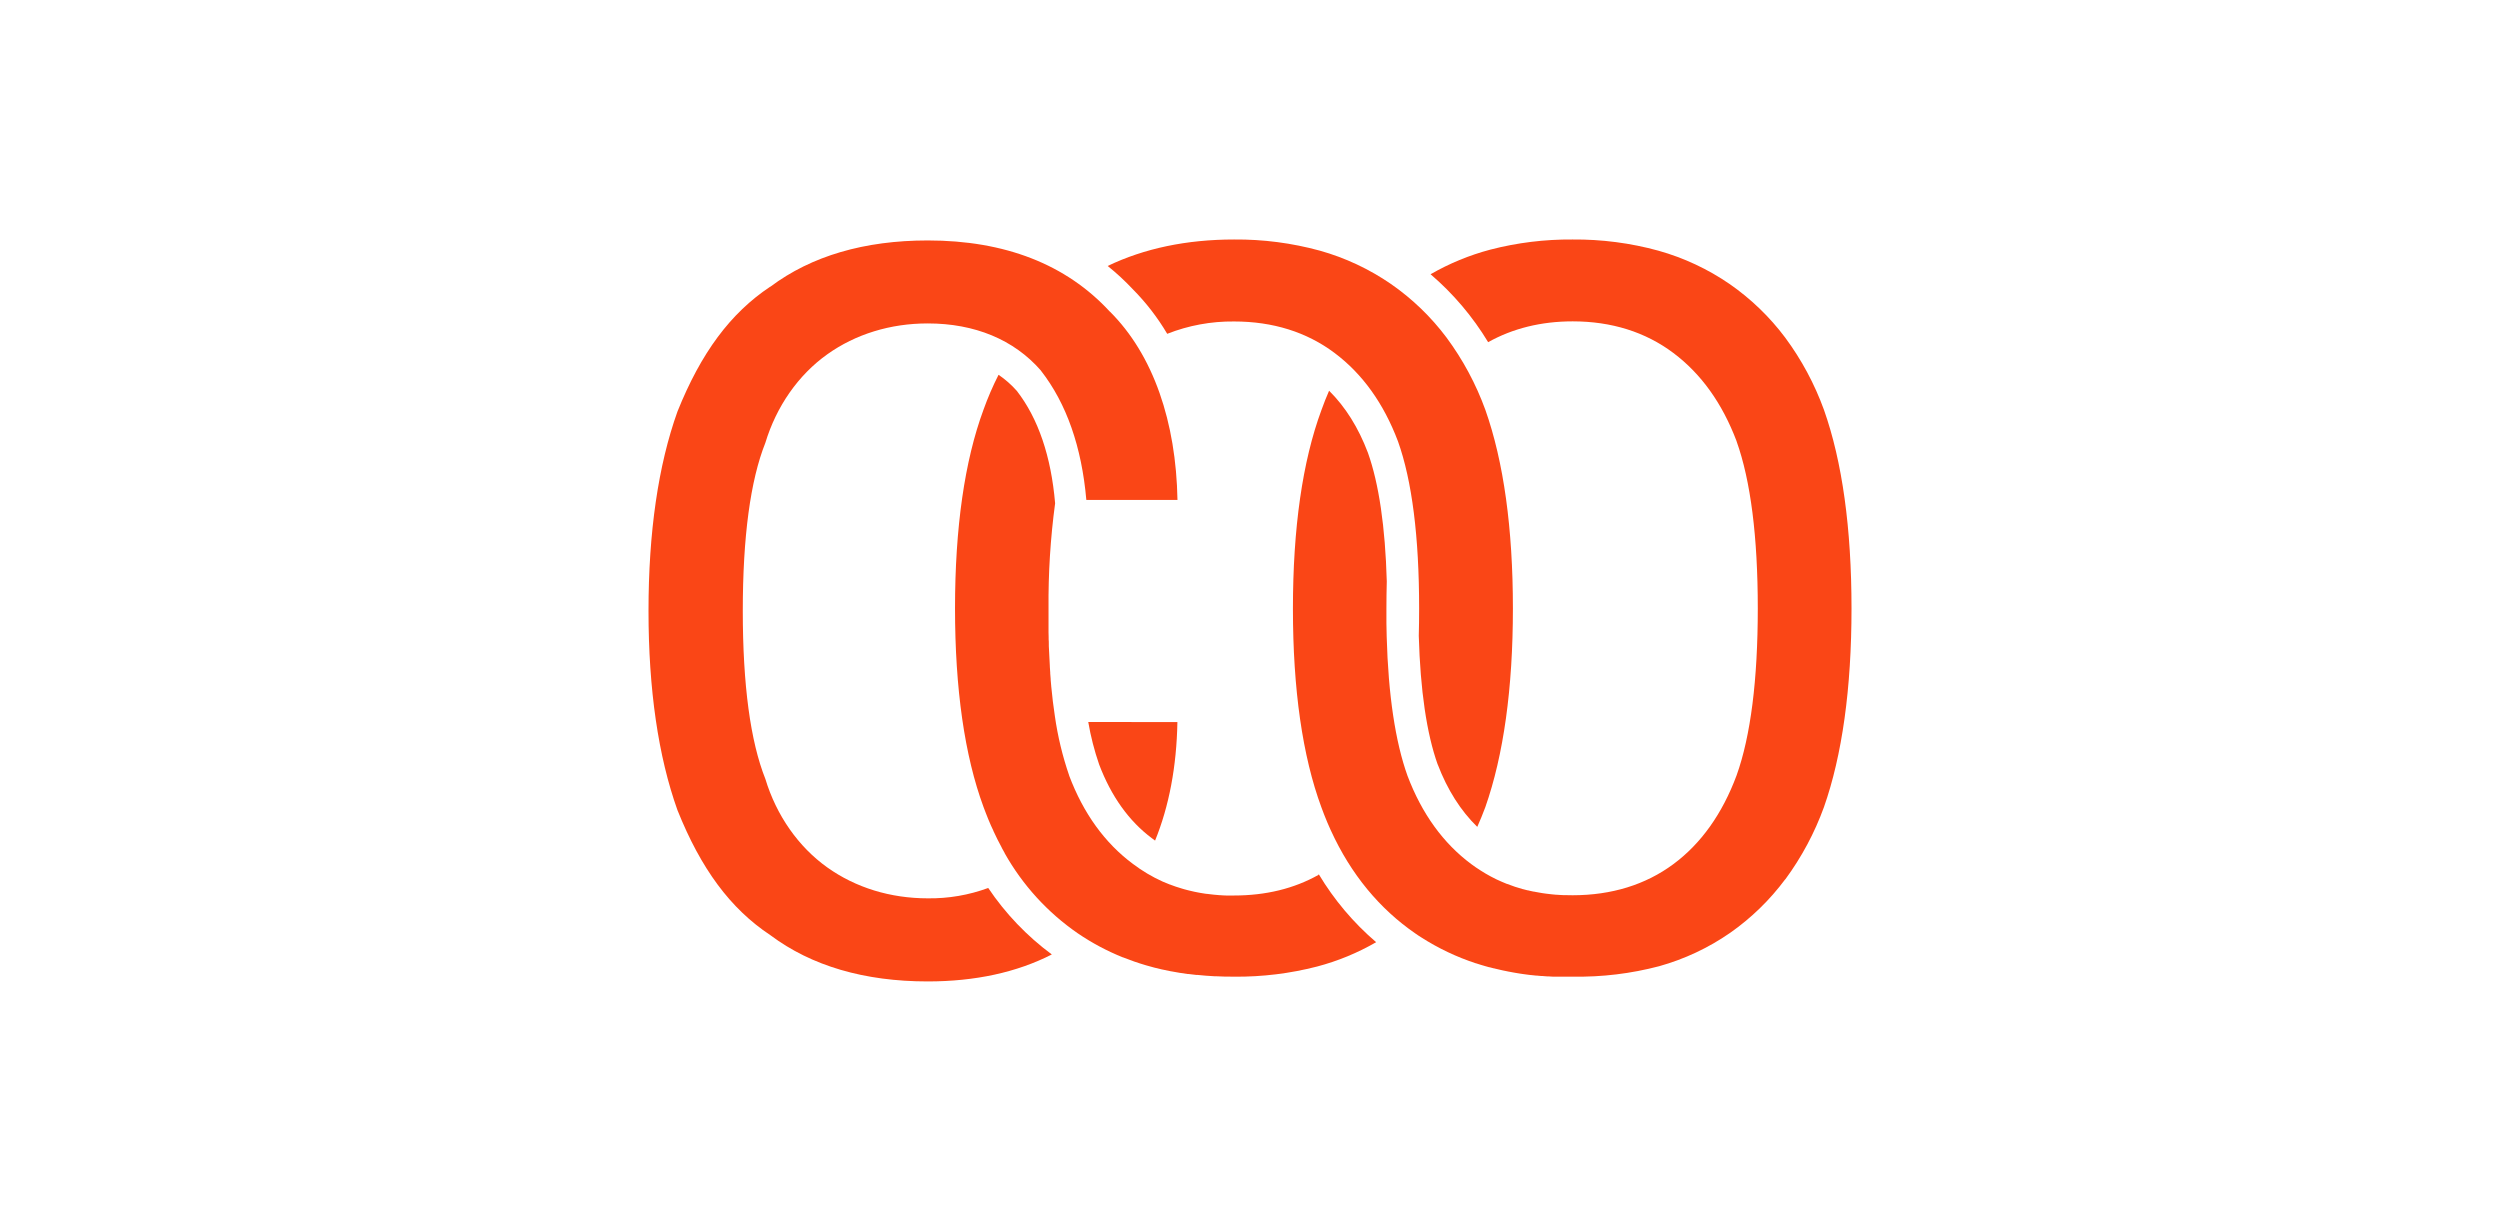
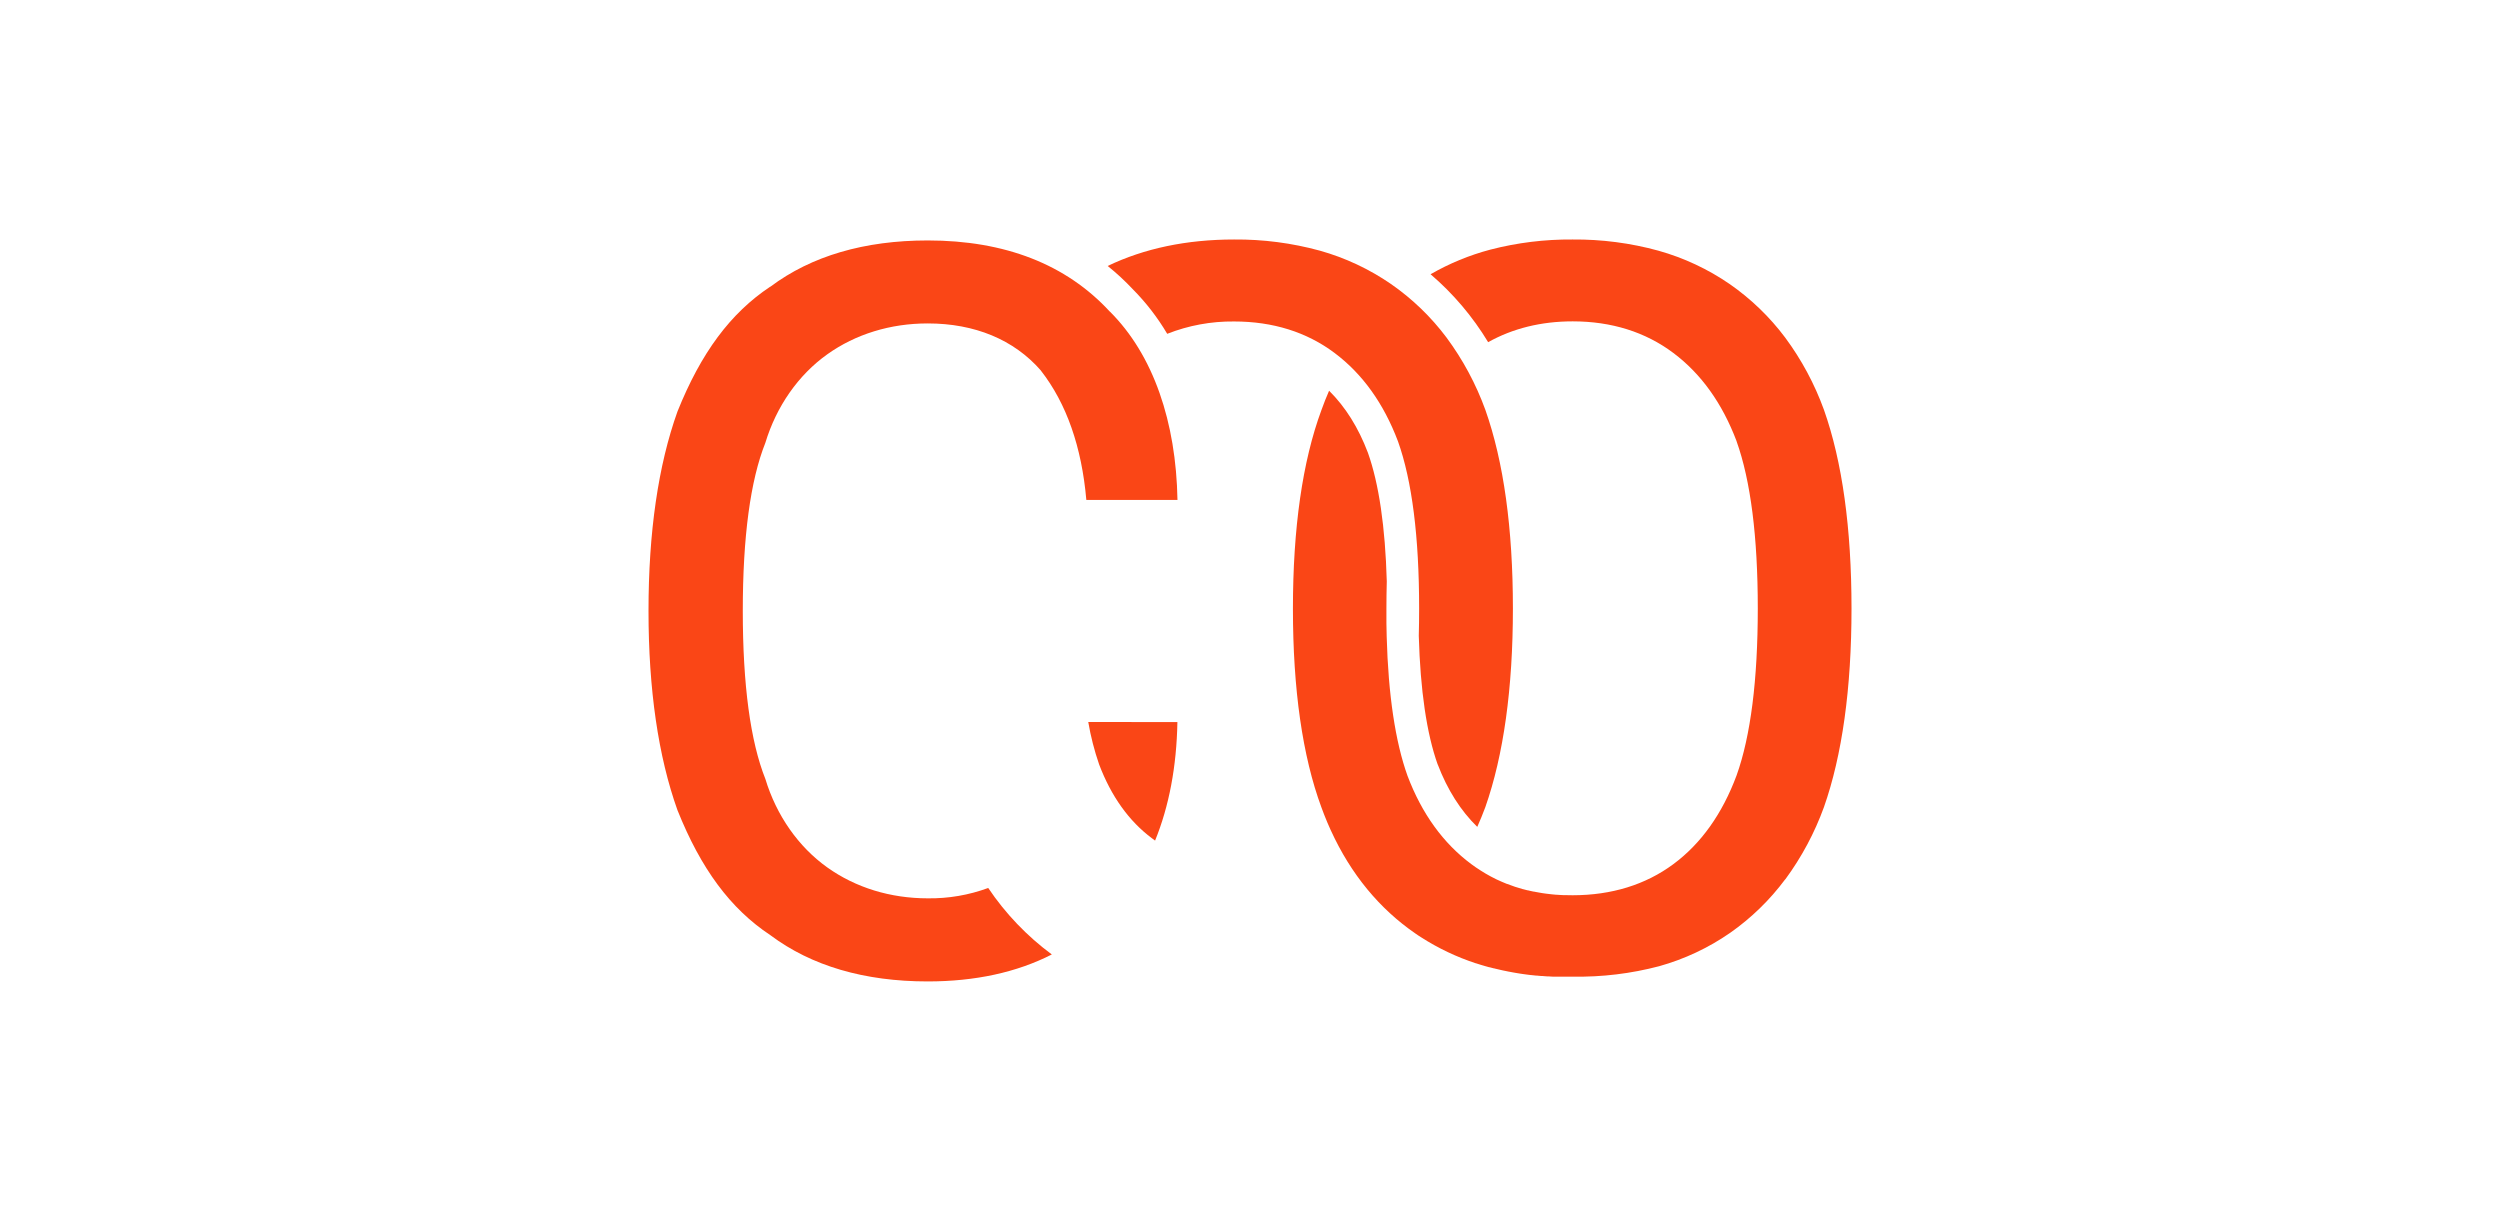
<svg xmlns="http://www.w3.org/2000/svg" width="129" height="63" viewBox="0 0 129 63" fill="none">
  <path d="M56.154 37.254C56.281 37.999 56.469 38.733 56.716 39.448C57.34 41.093 58.257 42.374 59.443 43.257C59.495 43.296 59.548 43.334 59.602 43.375C60.325 41.601 60.713 39.547 60.754 37.26L56.154 37.254Z" fill="#FA4616" />
  <path d="M92.123 45.373C92.961 44.233 93.632 42.979 94.115 41.649C95.056 38.971 95.538 35.522 95.538 31.397C95.538 27.271 95.064 23.827 94.115 21.144C93.632 19.814 92.96 18.56 92.117 17.422C91.316 16.352 90.347 15.418 89.248 14.655C88.127 13.884 86.885 13.303 85.573 12.935C84.132 12.539 82.642 12.345 81.146 12.358C79.714 12.346 78.286 12.522 76.9 12.881C75.821 13.167 74.784 13.595 73.817 14.151C74.989 15.154 75.992 16.337 76.788 17.656C78.059 16.946 79.523 16.582 81.15 16.582C83.156 16.582 84.903 17.131 86.344 18.212C87.784 19.293 88.87 20.814 89.609 22.769V22.776C90.334 24.804 90.702 27.702 90.702 31.392C90.702 35.082 90.334 37.98 89.609 40.007C88.871 41.994 87.771 43.536 86.341 44.593C84.912 45.651 83.156 46.195 81.15 46.195C81.031 46.195 80.921 46.195 80.794 46.189H80.714H80.673C80.597 46.189 80.524 46.183 80.448 46.177L80.337 46.169H80.302C80.237 46.163 80.172 46.158 80.108 46.151L79.95 46.133L79.775 46.112L79.609 46.089L79.45 46.062C79.392 46.053 79.331 46.042 79.276 46.031C79.22 46.019 79.19 46.014 79.148 46.006H79.135H79.127C79.068 45.993 79.009 45.981 78.948 45.967L78.87 45.948L78.836 45.94H78.816L78.628 45.891L78.601 45.884H78.592C78.31 45.807 78.033 45.715 77.762 45.608H77.752C77.674 45.578 77.596 45.544 77.503 45.504L77.49 45.498L77.462 45.486C77.388 45.455 77.312 45.418 77.225 45.379L77.208 45.371L77.178 45.356C77.101 45.319 77.024 45.279 76.948 45.238L76.906 45.216C76.824 45.172 76.749 45.13 76.676 45.087L76.656 45.075L76.645 45.069C76.558 45.018 76.48 44.971 76.408 44.923C76.23 44.811 76.071 44.702 75.921 44.59C74.472 43.516 73.365 41.982 72.627 40.031C71.998 38.275 71.636 35.857 71.553 32.846C71.547 32.621 71.542 32.388 71.539 32.154V32.138C71.539 32.034 71.539 31.929 71.539 31.823V31.776C71.539 31.658 71.539 31.54 71.539 31.416C71.539 30.935 71.546 30.458 71.558 29.996C71.478 27.181 71.15 24.949 70.585 23.363C70.093 22.062 69.419 20.991 68.581 20.162C68.44 20.486 68.307 20.821 68.185 21.162C67.209 23.803 66.715 27.251 66.715 31.411C66.715 35.571 67.209 39.021 68.185 41.661C68.223 41.768 68.266 41.879 68.319 42.016C68.331 42.044 68.341 42.074 68.353 42.102C68.445 42.339 68.542 42.562 68.642 42.784C68.654 42.811 68.666 42.837 68.679 42.864C69.706 45.106 71.177 46.894 73.05 48.179C73.131 48.234 73.218 48.297 73.323 48.36L73.331 48.365C74.213 48.931 75.164 49.383 76.16 49.709H76.169L76.375 49.774L76.394 49.78L76.413 49.786L76.605 49.843L76.628 49.85L76.658 49.858L76.842 49.91H76.862L76.907 49.922L77.084 49.968H77.1L77.159 49.984L77.33 50.024L77.414 50.044L77.58 50.081L77.672 50.099L77.834 50.133L77.934 50.151L78.093 50.181L78.197 50.199L78.353 50.225L78.465 50.243L78.618 50.265L78.736 50.281L78.888 50.301L79.007 50.315H79.022L79.162 50.33L79.271 50.342H79.293H79.317L79.436 50.354L79.547 50.363H79.573H79.604L79.713 50.373L79.832 50.381H79.861H79.897L79.998 50.388L80.116 50.395H80.156H80.199H80.287H80.42H80.499H80.574H80.751H80.869H81.162C82.662 50.42 84.159 50.239 85.61 49.857C86.918 49.492 88.156 48.911 89.272 48.137C90.363 47.373 91.323 46.439 92.117 45.372" fill="#FA4616" />
-   <path d="M68.035 45.143C66.773 45.853 65.308 46.208 63.681 46.208C63.583 46.208 63.477 46.208 63.353 46.208H63.265C63.16 46.208 63.064 46.198 62.971 46.192H62.938C62.847 46.185 62.751 46.177 62.633 46.165L62.528 46.153L62.291 46.125H62.27L62.181 46.113L61.936 46.073C61.891 46.066 61.847 46.057 61.802 46.048L61.636 46.015L61.423 45.966L61.267 45.928L61.106 45.885L60.997 45.853C60.889 45.821 60.783 45.788 60.679 45.753L60.658 45.746L60.619 45.732C60.563 45.713 60.5 45.693 60.439 45.667L60.377 45.643H60.367C60.233 45.591 60.108 45.541 59.988 45.487C59.447 45.243 58.935 44.938 58.462 44.58C57.015 43.506 55.907 41.978 55.169 40.023V40.016C54.827 39.022 54.58 37.997 54.432 36.957C54.357 36.467 54.293 35.943 54.242 35.399V35.387C54.233 35.285 54.223 35.184 54.215 35.082V35.041C54.208 34.945 54.199 34.849 54.192 34.752V34.731V34.707C54.185 34.606 54.178 34.506 54.172 34.404V34.372C54.151 34.039 54.132 33.689 54.119 33.333V33.273V33.244C54.119 33.159 54.119 33.072 54.11 32.985V32.9V32.87C54.11 32.792 54.11 32.713 54.104 32.634V32.504C54.104 32.427 54.104 32.349 54.104 32.267V32.136C54.104 32.052 54.104 31.968 54.104 31.884V31.765C54.104 31.647 54.104 31.518 54.104 31.394C54.089 29.581 54.202 27.769 54.444 25.972C54.238 23.553 53.575 21.596 52.467 20.168C52.189 19.854 51.872 19.575 51.525 19.34C51.229 19.923 50.97 20.524 50.749 21.14C49.774 23.781 49.279 27.229 49.279 31.39C49.279 35.552 49.775 38.999 50.749 41.64C50.784 41.733 50.821 41.829 50.862 41.936L50.881 41.986L50.895 42.02C50.922 42.091 50.951 42.162 50.979 42.232L51.015 42.32C51.046 42.392 51.075 42.463 51.106 42.534L51.116 42.557L51.137 42.605C51.175 42.692 51.214 42.777 51.256 42.861L51.261 42.873V42.88C51.395 43.172 51.54 43.461 51.692 43.74V43.748C51.74 43.837 51.79 43.928 51.841 44.016V44.025C52.765 45.668 54.051 47.08 55.603 48.152C56.332 48.65 57.112 49.067 57.931 49.397H57.94C58.323 49.55 58.724 49.69 59.131 49.809L59.156 49.816C59.426 49.896 59.703 49.967 59.979 50.029H59.989C60.119 50.058 60.256 50.086 60.396 50.114L60.434 50.122H60.445C60.594 50.151 60.73 50.175 60.861 50.196C60.991 50.217 61.131 50.239 61.282 50.259H61.304H61.331C61.463 50.276 61.602 50.293 61.743 50.308H61.789H61.813C61.969 50.324 62.108 50.337 62.238 50.347H62.248C62.378 50.358 62.516 50.366 62.671 50.375H62.7H62.746C62.885 50.382 63.027 50.386 63.168 50.391H63.252C63.419 50.391 63.56 50.397 63.694 50.397C65.134 50.409 66.569 50.233 67.962 49.873C69.029 49.592 70.054 49.169 71.009 48.617C69.837 47.614 68.836 46.428 68.045 45.105" fill="#FA4616" />
  <path d="M74.188 39.448C74.683 40.749 75.373 41.835 76.227 42.667C76.374 42.337 76.514 41.996 76.643 41.649C77.583 38.971 78.066 35.522 78.066 31.397C78.066 27.271 77.591 23.827 76.643 21.144C76.159 19.814 75.486 18.56 74.644 17.422C73.843 16.352 72.874 15.418 71.775 14.655C70.655 13.884 69.416 13.302 68.106 12.934C66.663 12.539 65.173 12.345 63.677 12.358C61.231 12.358 59.041 12.818 57.156 13.724C57.619 14.096 58.054 14.499 58.46 14.932C59.142 15.621 59.736 16.391 60.228 17.225C61.325 16.792 62.497 16.576 63.677 16.588C65.684 16.588 67.431 17.135 68.871 18.218C70.31 19.3 71.398 20.82 72.136 22.774C72.86 24.801 73.227 27.7 73.227 31.39C73.227 31.87 73.222 32.348 73.209 32.809C73.289 35.626 73.618 37.858 74.182 39.441" fill="#FA4616" />
  <path d="M53.708 19.121L53.715 19.13C55.03 20.817 55.816 23.058 56.055 25.798H60.758C60.721 23.772 60.41 21.918 59.835 20.284C59.242 18.597 58.378 17.182 57.272 16.079H57.266L57.26 16.072C55.014 13.639 51.855 12.407 47.872 12.407C44.601 12.407 41.871 13.208 39.758 14.789L39.75 14.796H39.739C37.693 16.158 36.173 18.204 34.957 21.236C33.964 24.008 33.463 27.468 33.463 31.52C33.463 35.573 33.966 39.031 34.957 41.804C36.173 44.841 37.693 46.888 39.739 48.247L39.75 48.254L39.758 48.26C41.871 49.841 44.601 50.642 47.872 50.642C50.316 50.642 52.466 50.175 54.274 49.25C52.991 48.302 51.882 47.142 50.992 45.819C49.994 46.187 48.936 46.369 47.872 46.354C45.944 46.354 44.151 45.802 42.686 44.758C41.196 43.694 40.063 42.076 39.493 40.194C38.721 38.257 38.328 35.339 38.328 31.522C38.328 27.705 38.72 24.785 39.493 22.848C40.063 20.966 41.196 19.346 42.686 18.284C44.151 17.24 45.944 16.689 47.872 16.689C50.298 16.689 52.313 17.525 53.7 19.108L53.708 19.121Z" fill="#FA4616" />
</svg>